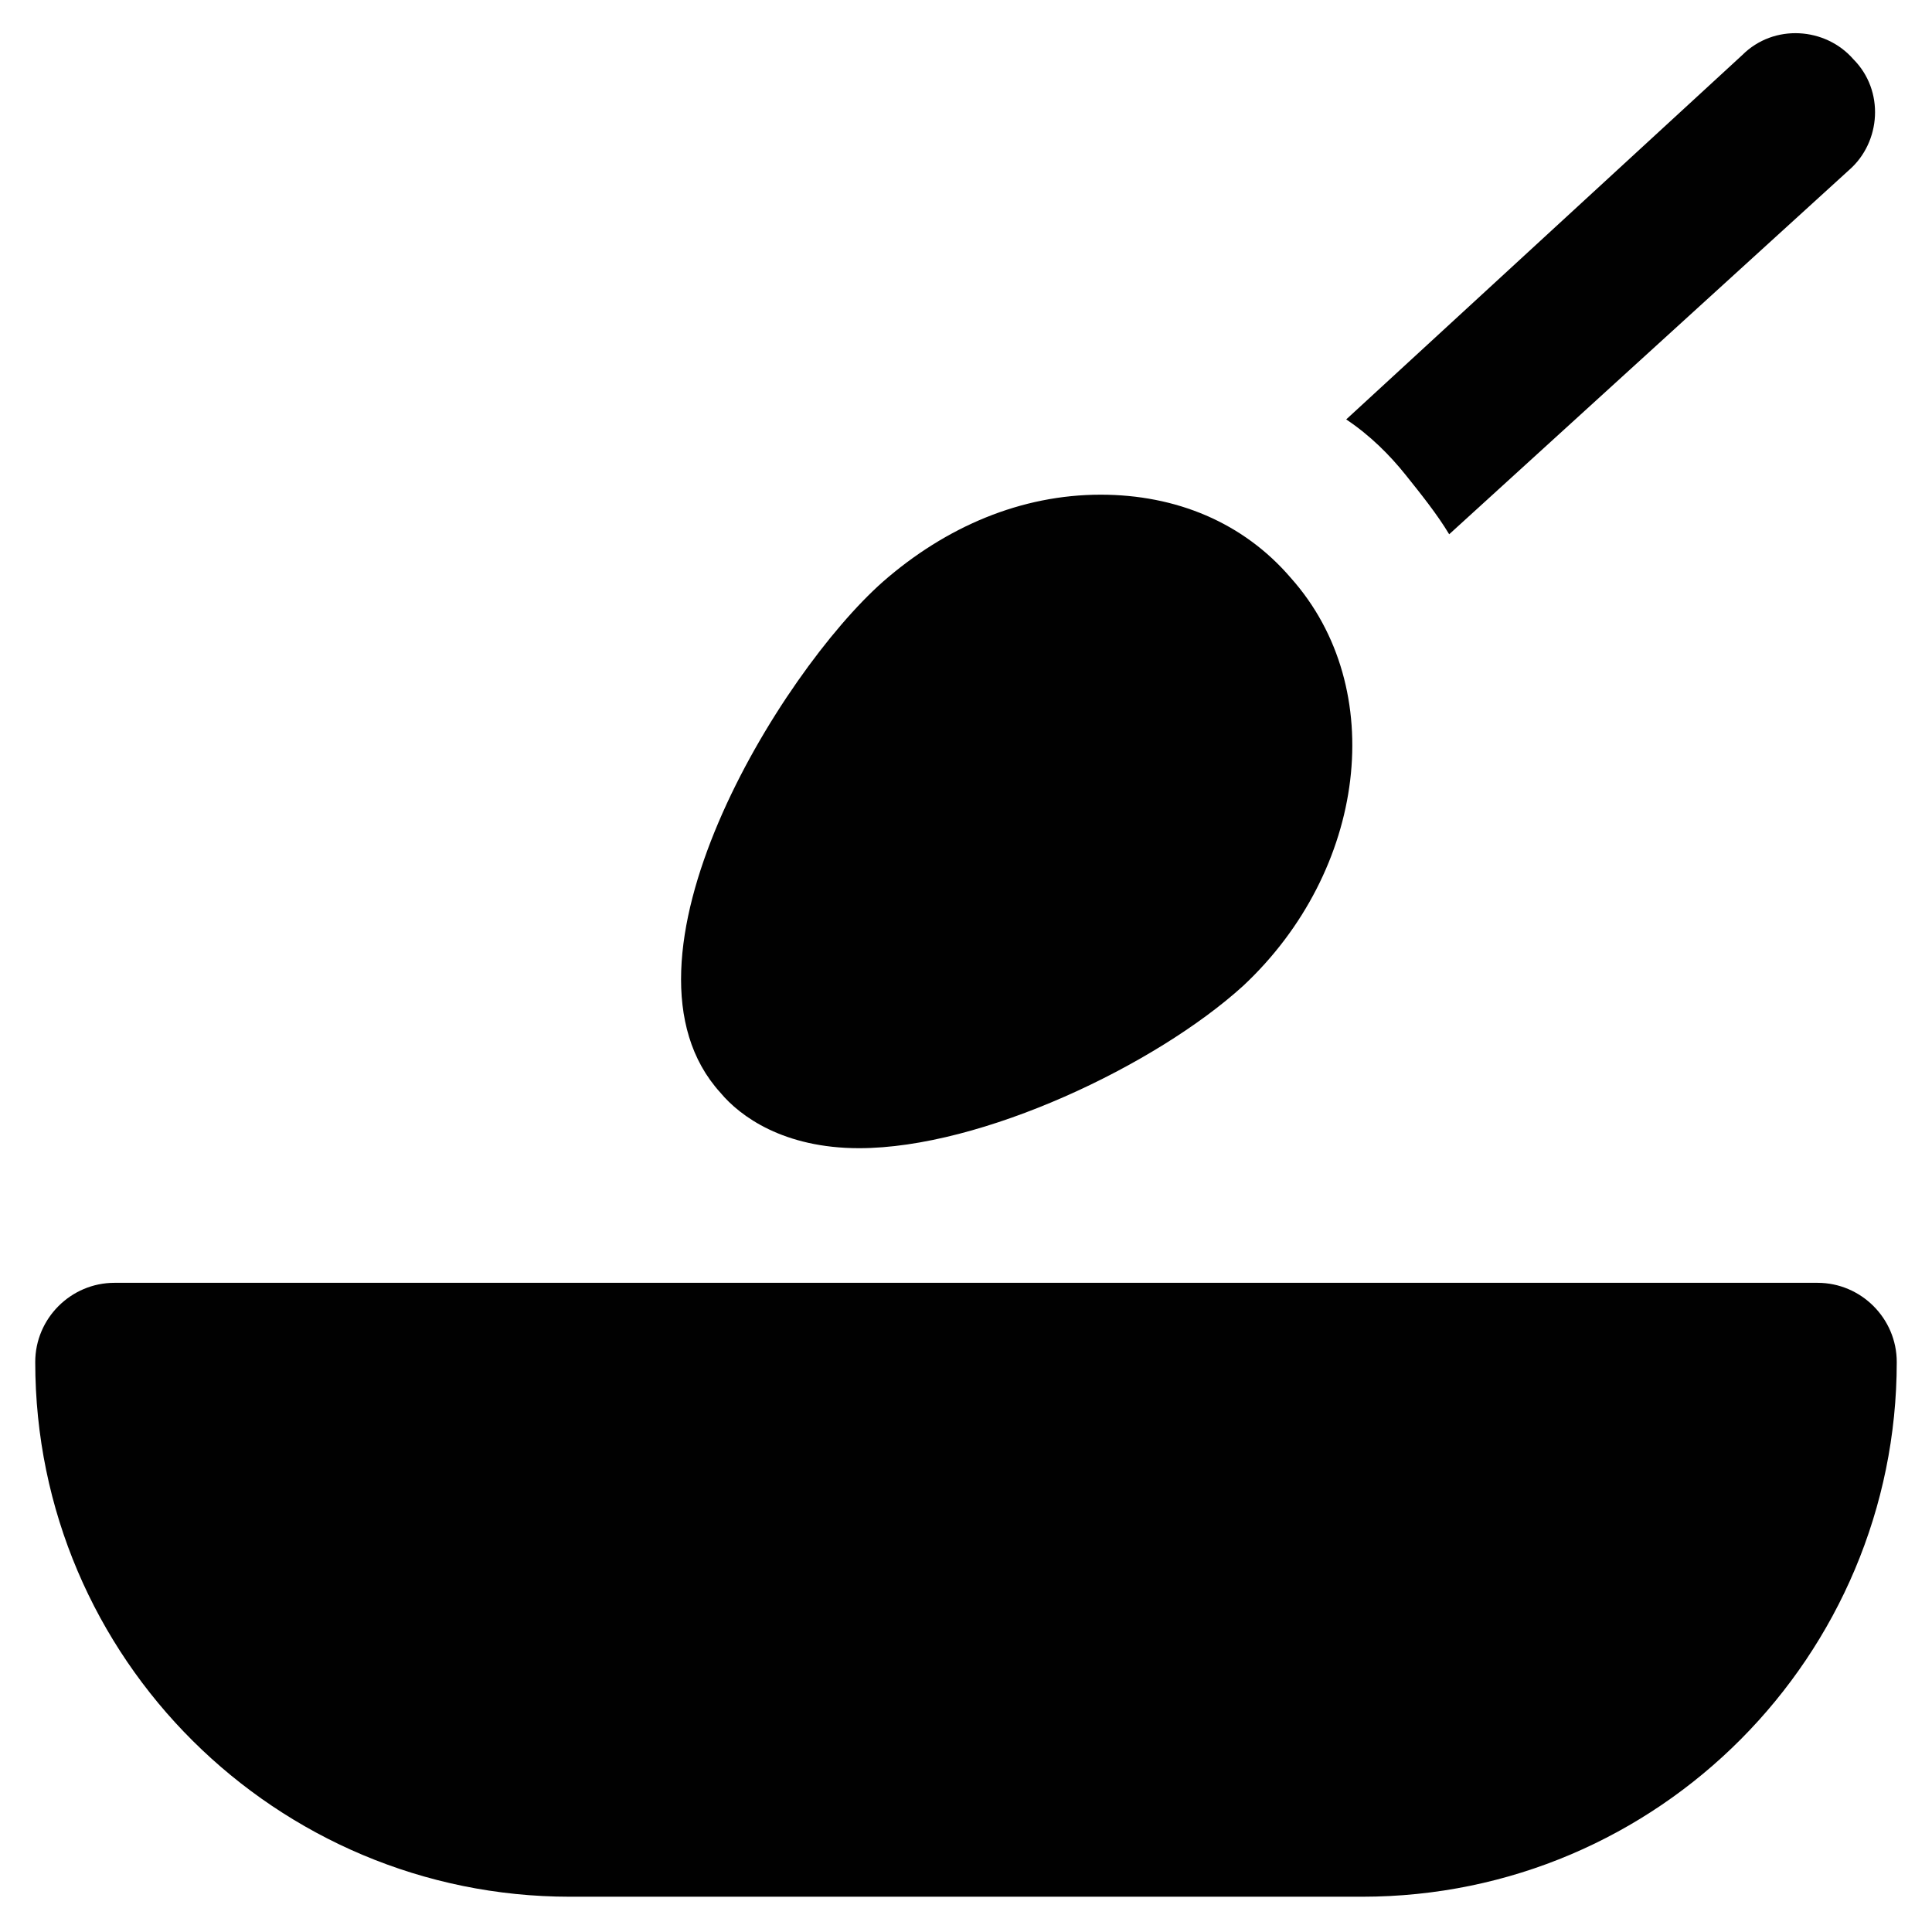
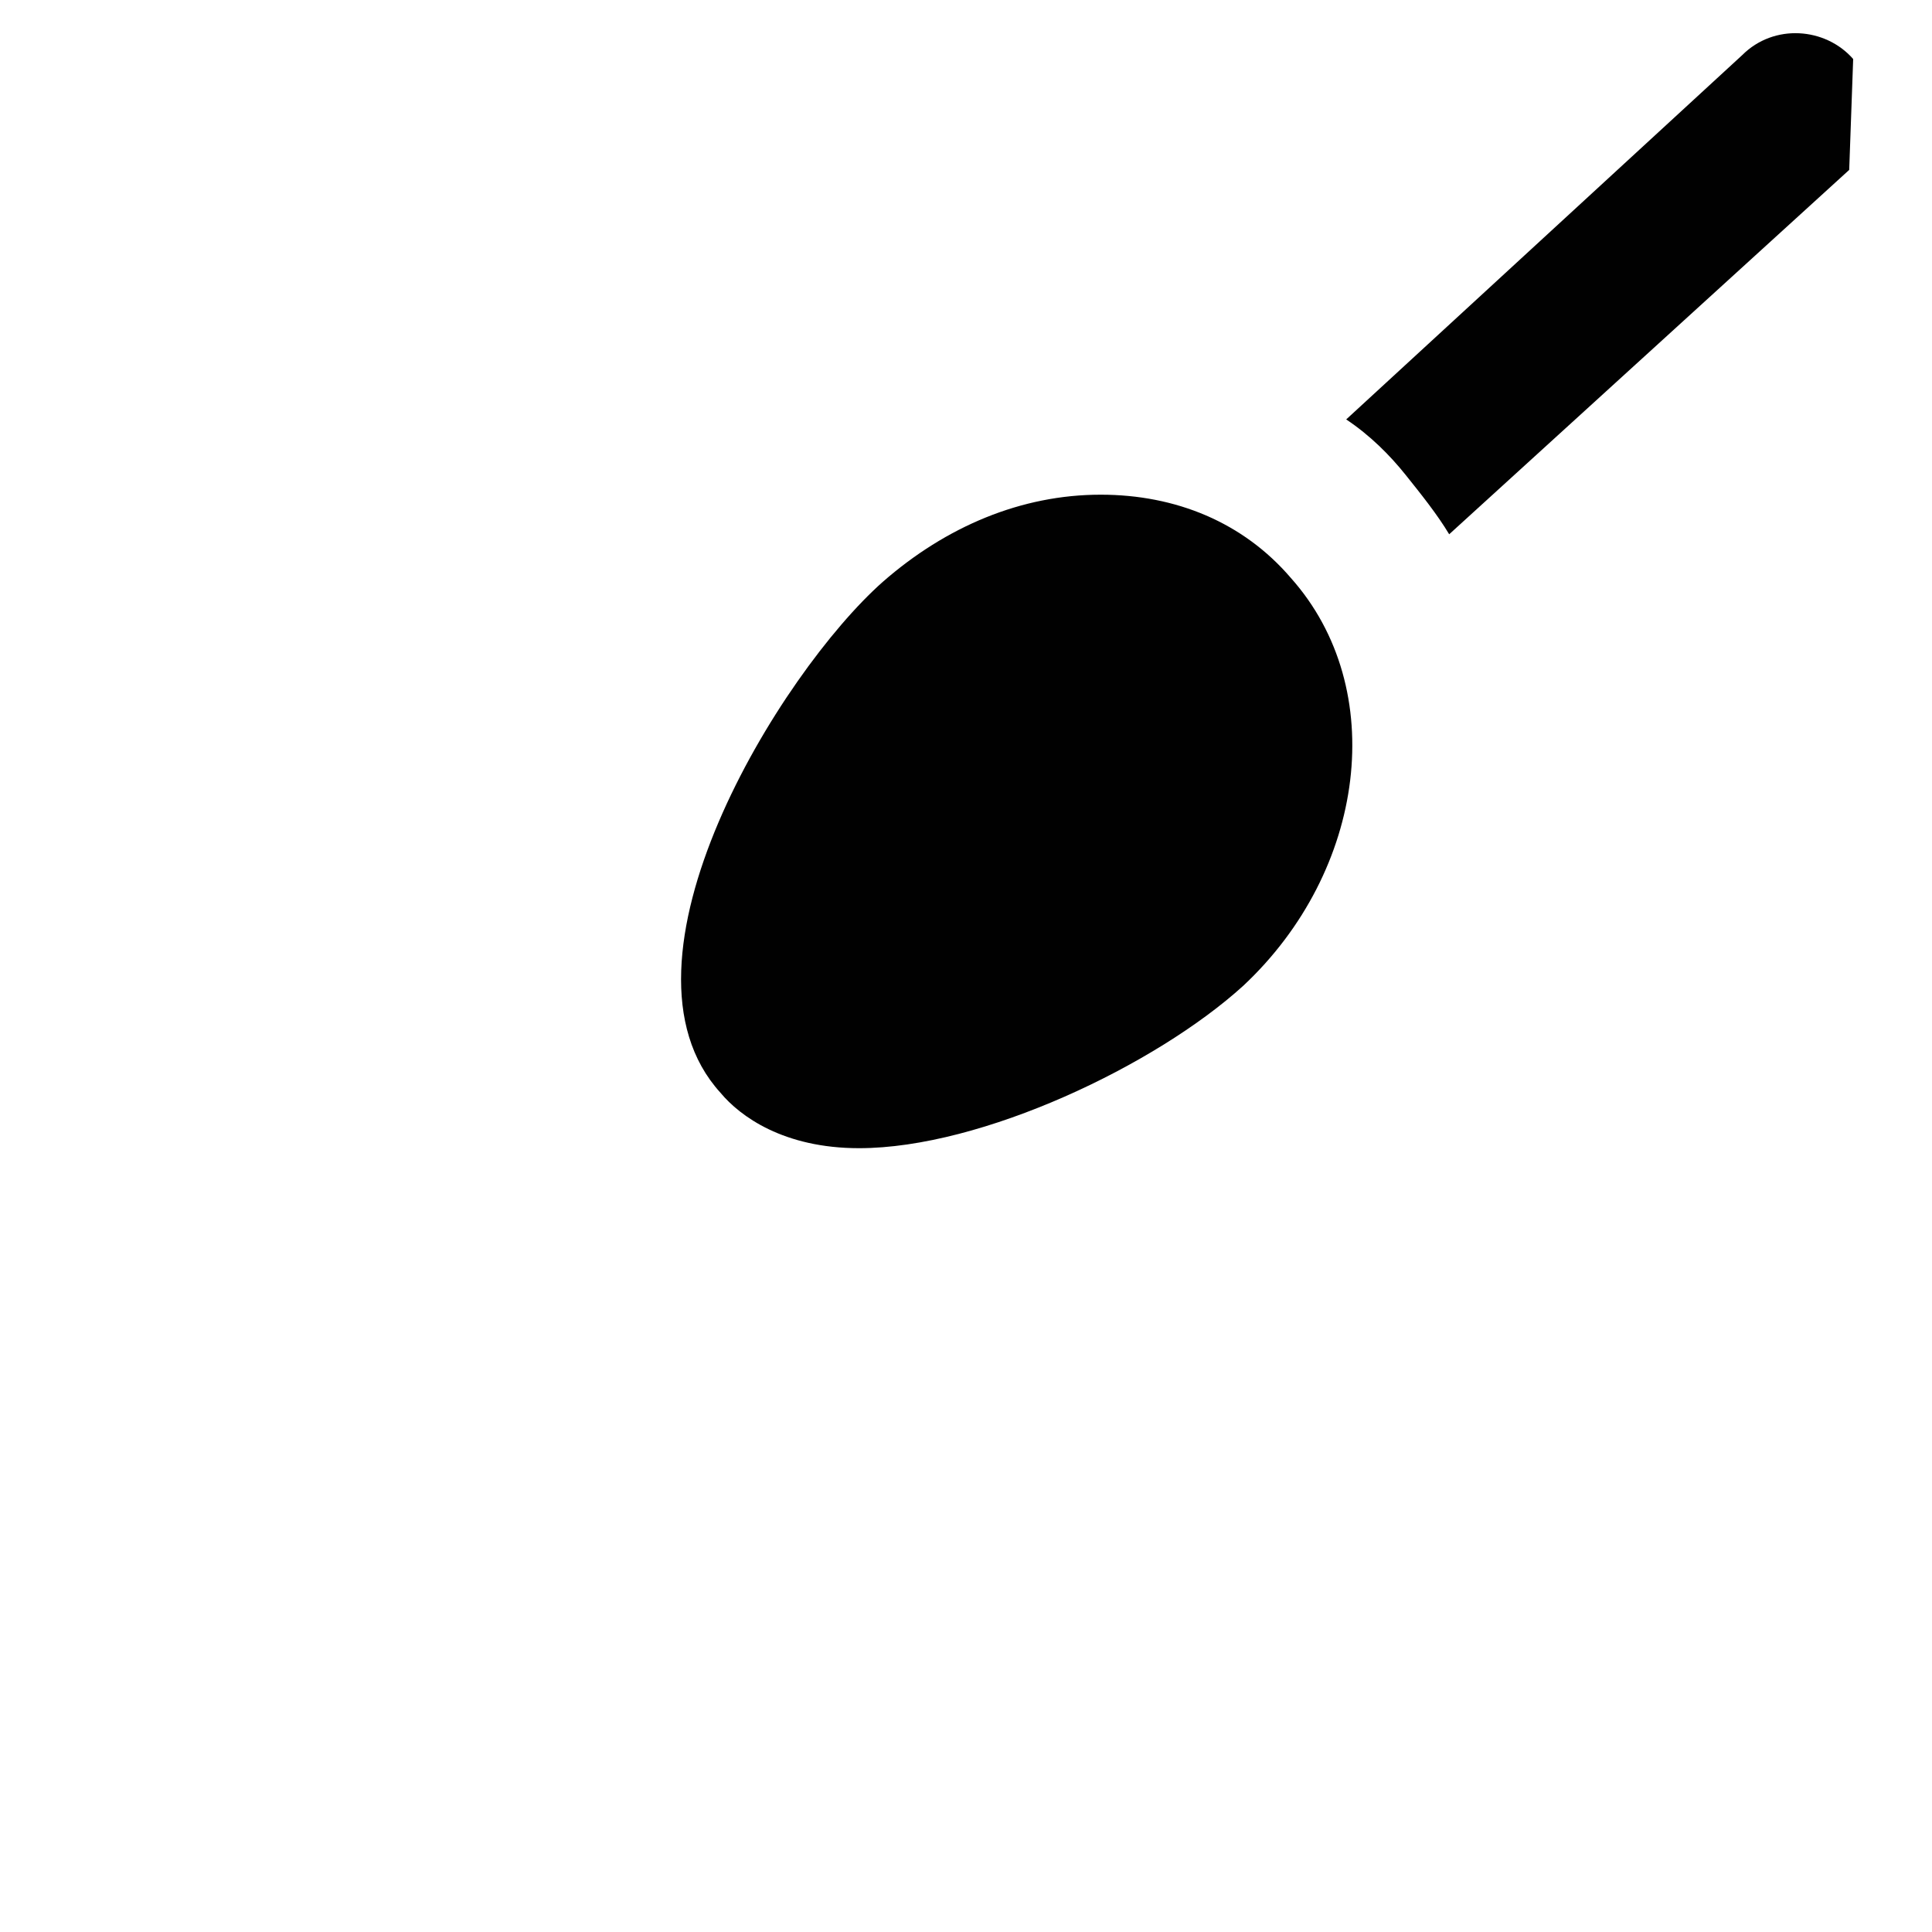
<svg xmlns="http://www.w3.org/2000/svg" width="800px" height="800px" version="1.1" viewBox="144 144 512 512">
  <g fill="#010101">
-     <path d="m625.66 483.96h-451.33c-11.547 0-20.992 9.445-20.992 20.992 0 78.719 64.027 141.7 141.7 141.7h209.92c78.719 0 141.7-64.027 141.7-141.7 0.004-11.543-9.445-20.992-20.988-20.992z" />
    <path d="m486.07 297.14c-12.594-14.695-30.438-22.043-50.383-22.043-20.992 0-40.934 8.398-57.727 23.09-27.289 24.141-74.523 100.76-43.035 135.4 5.246 6.297 16.793 14.695 36.734 14.695 32.539 0 78.719-22.043 101.81-43.035 32.539-30.434 38.836-78.715 12.598-108.11z" />
-     <path d="m635.11 159.64c-7.348-8.398-20.992-9.445-29.391-1.051l-104.96 96.562c6.297 4.199 11.547 9.445 15.742 14.695 4.199 5.246 8.398 10.496 11.547 15.742l106.01-96.562c8.398-7.348 9.449-20.992 1.051-29.387z" />
+     <path d="m635.11 159.64c-7.348-8.398-20.992-9.445-29.391-1.051l-104.96 96.562c6.297 4.199 11.547 9.445 15.742 14.695 4.199 5.246 8.398 10.496 11.547 15.742l106.01-96.562z" />
  </g>
</svg>